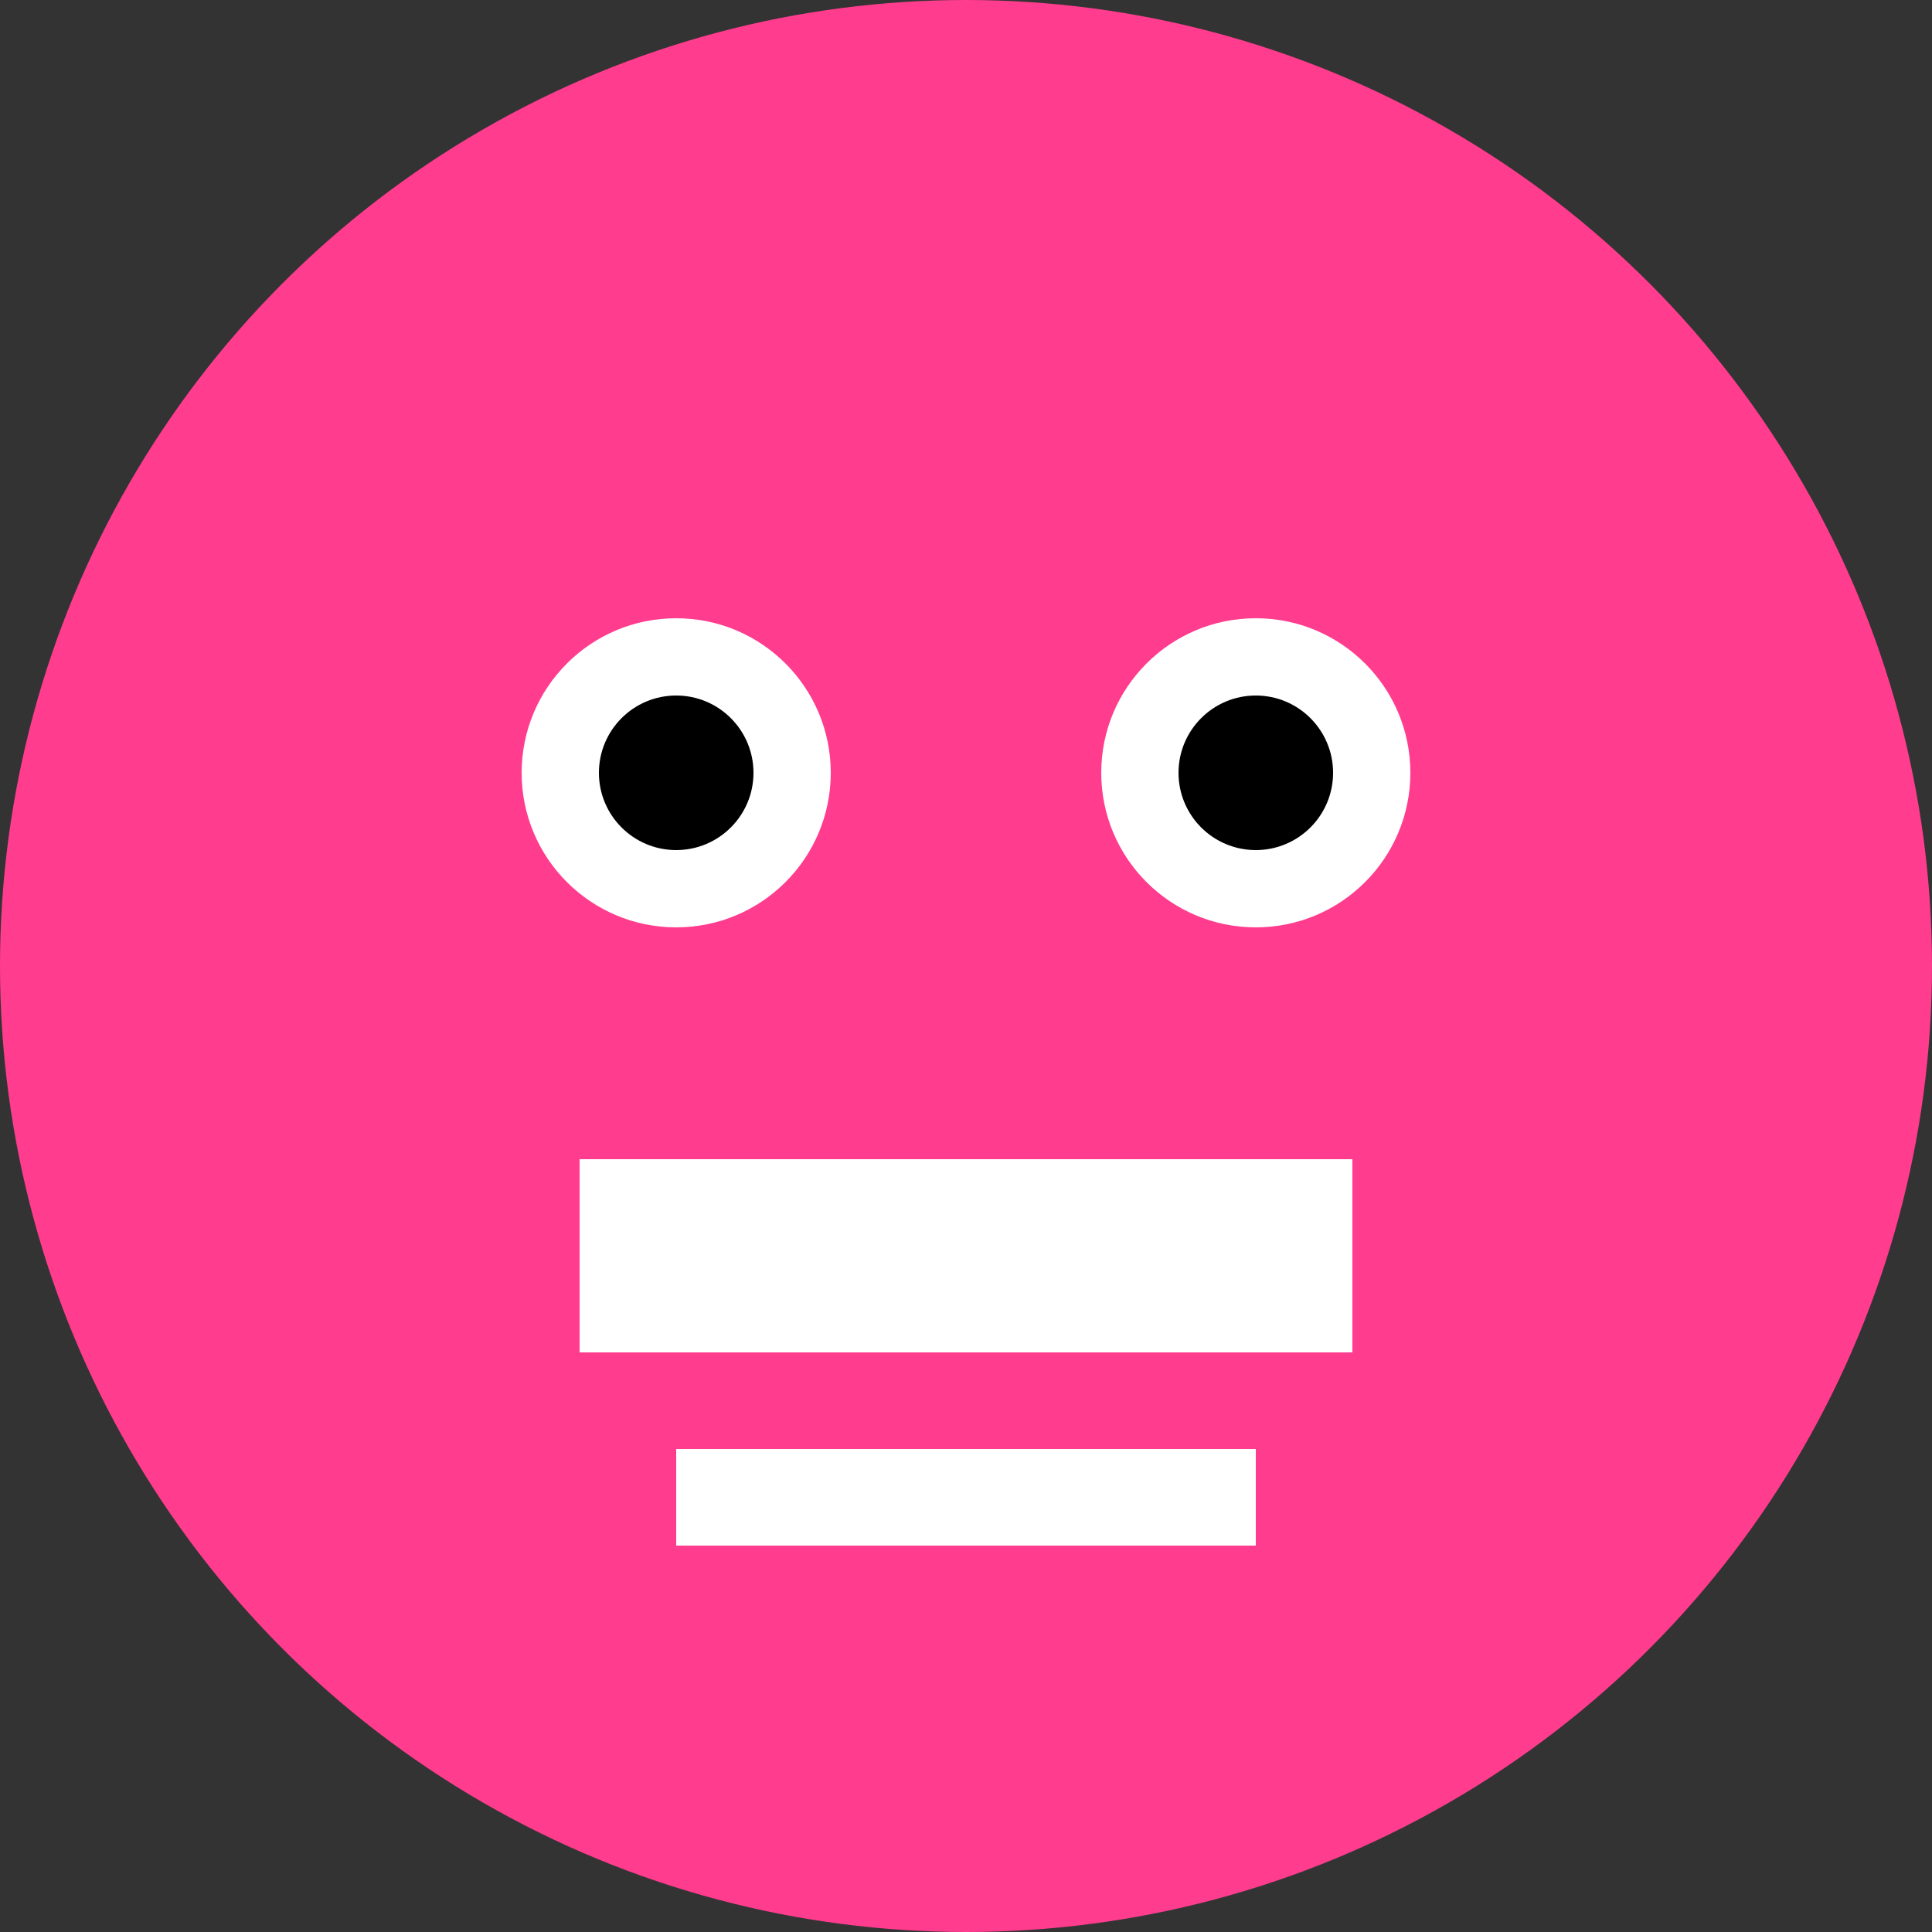
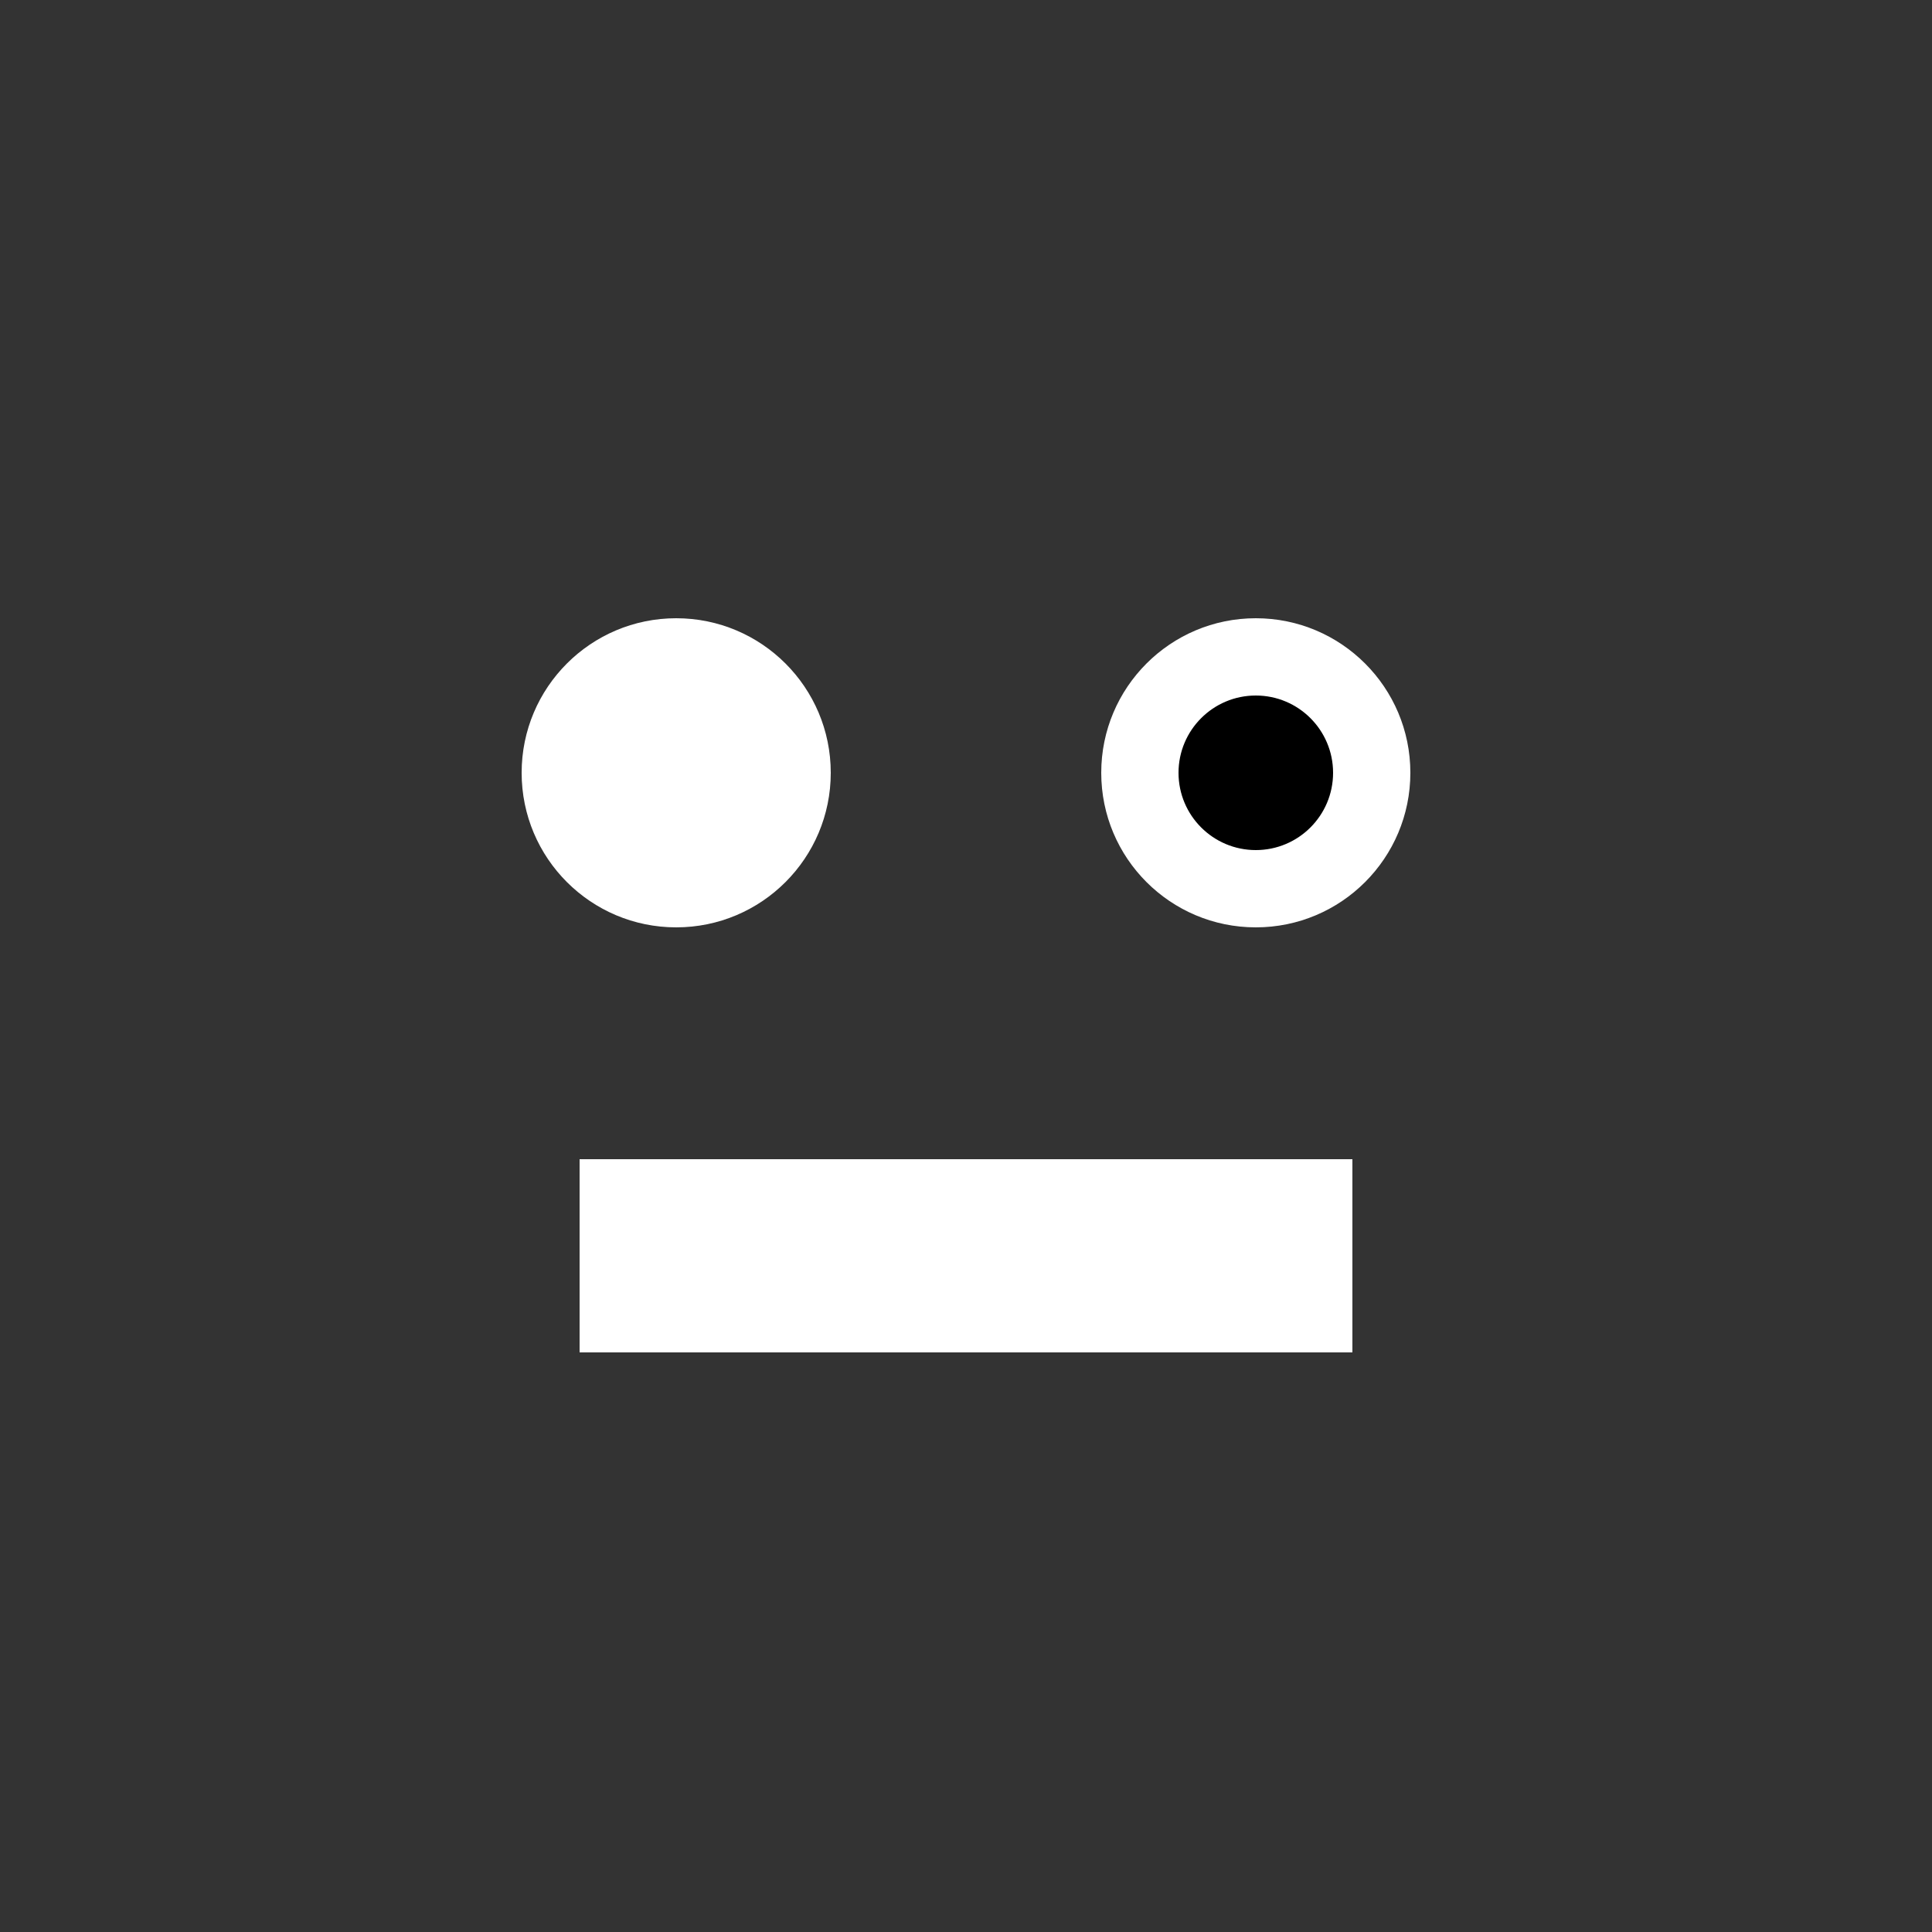
<svg xmlns="http://www.w3.org/2000/svg" width="100" height="100" viewBox="0 0 100 100" fill="none">
  <rect x="0" y="0" width="100" height="100" fill="#333333" stroke="none" />
-   <circle cx="50" cy="50" r="50" fill="#ff3c8e" />
  <circle cx="35" cy="40" r="5" fill="#fff" />
-   <circle cx="65" cy="40" r="5" fill="#fff" />
-   <path d="M30 60H70V70H30V60Z" fill="#fff" />
+   <path d="M30 60H70V70H30Z" fill="#fff" />
  <circle cx="35" cy="40" r="8" fill="#fff" />
  <circle cx="65" cy="40" r="8" fill="#fff" />
-   <circle cx="35" cy="40" r="4" fill="#000" />
  <circle cx="65" cy="40" r="4" fill="#000" />
-   <path d="M35 75H65V80H35V75Z" fill="#fff" />
</svg>